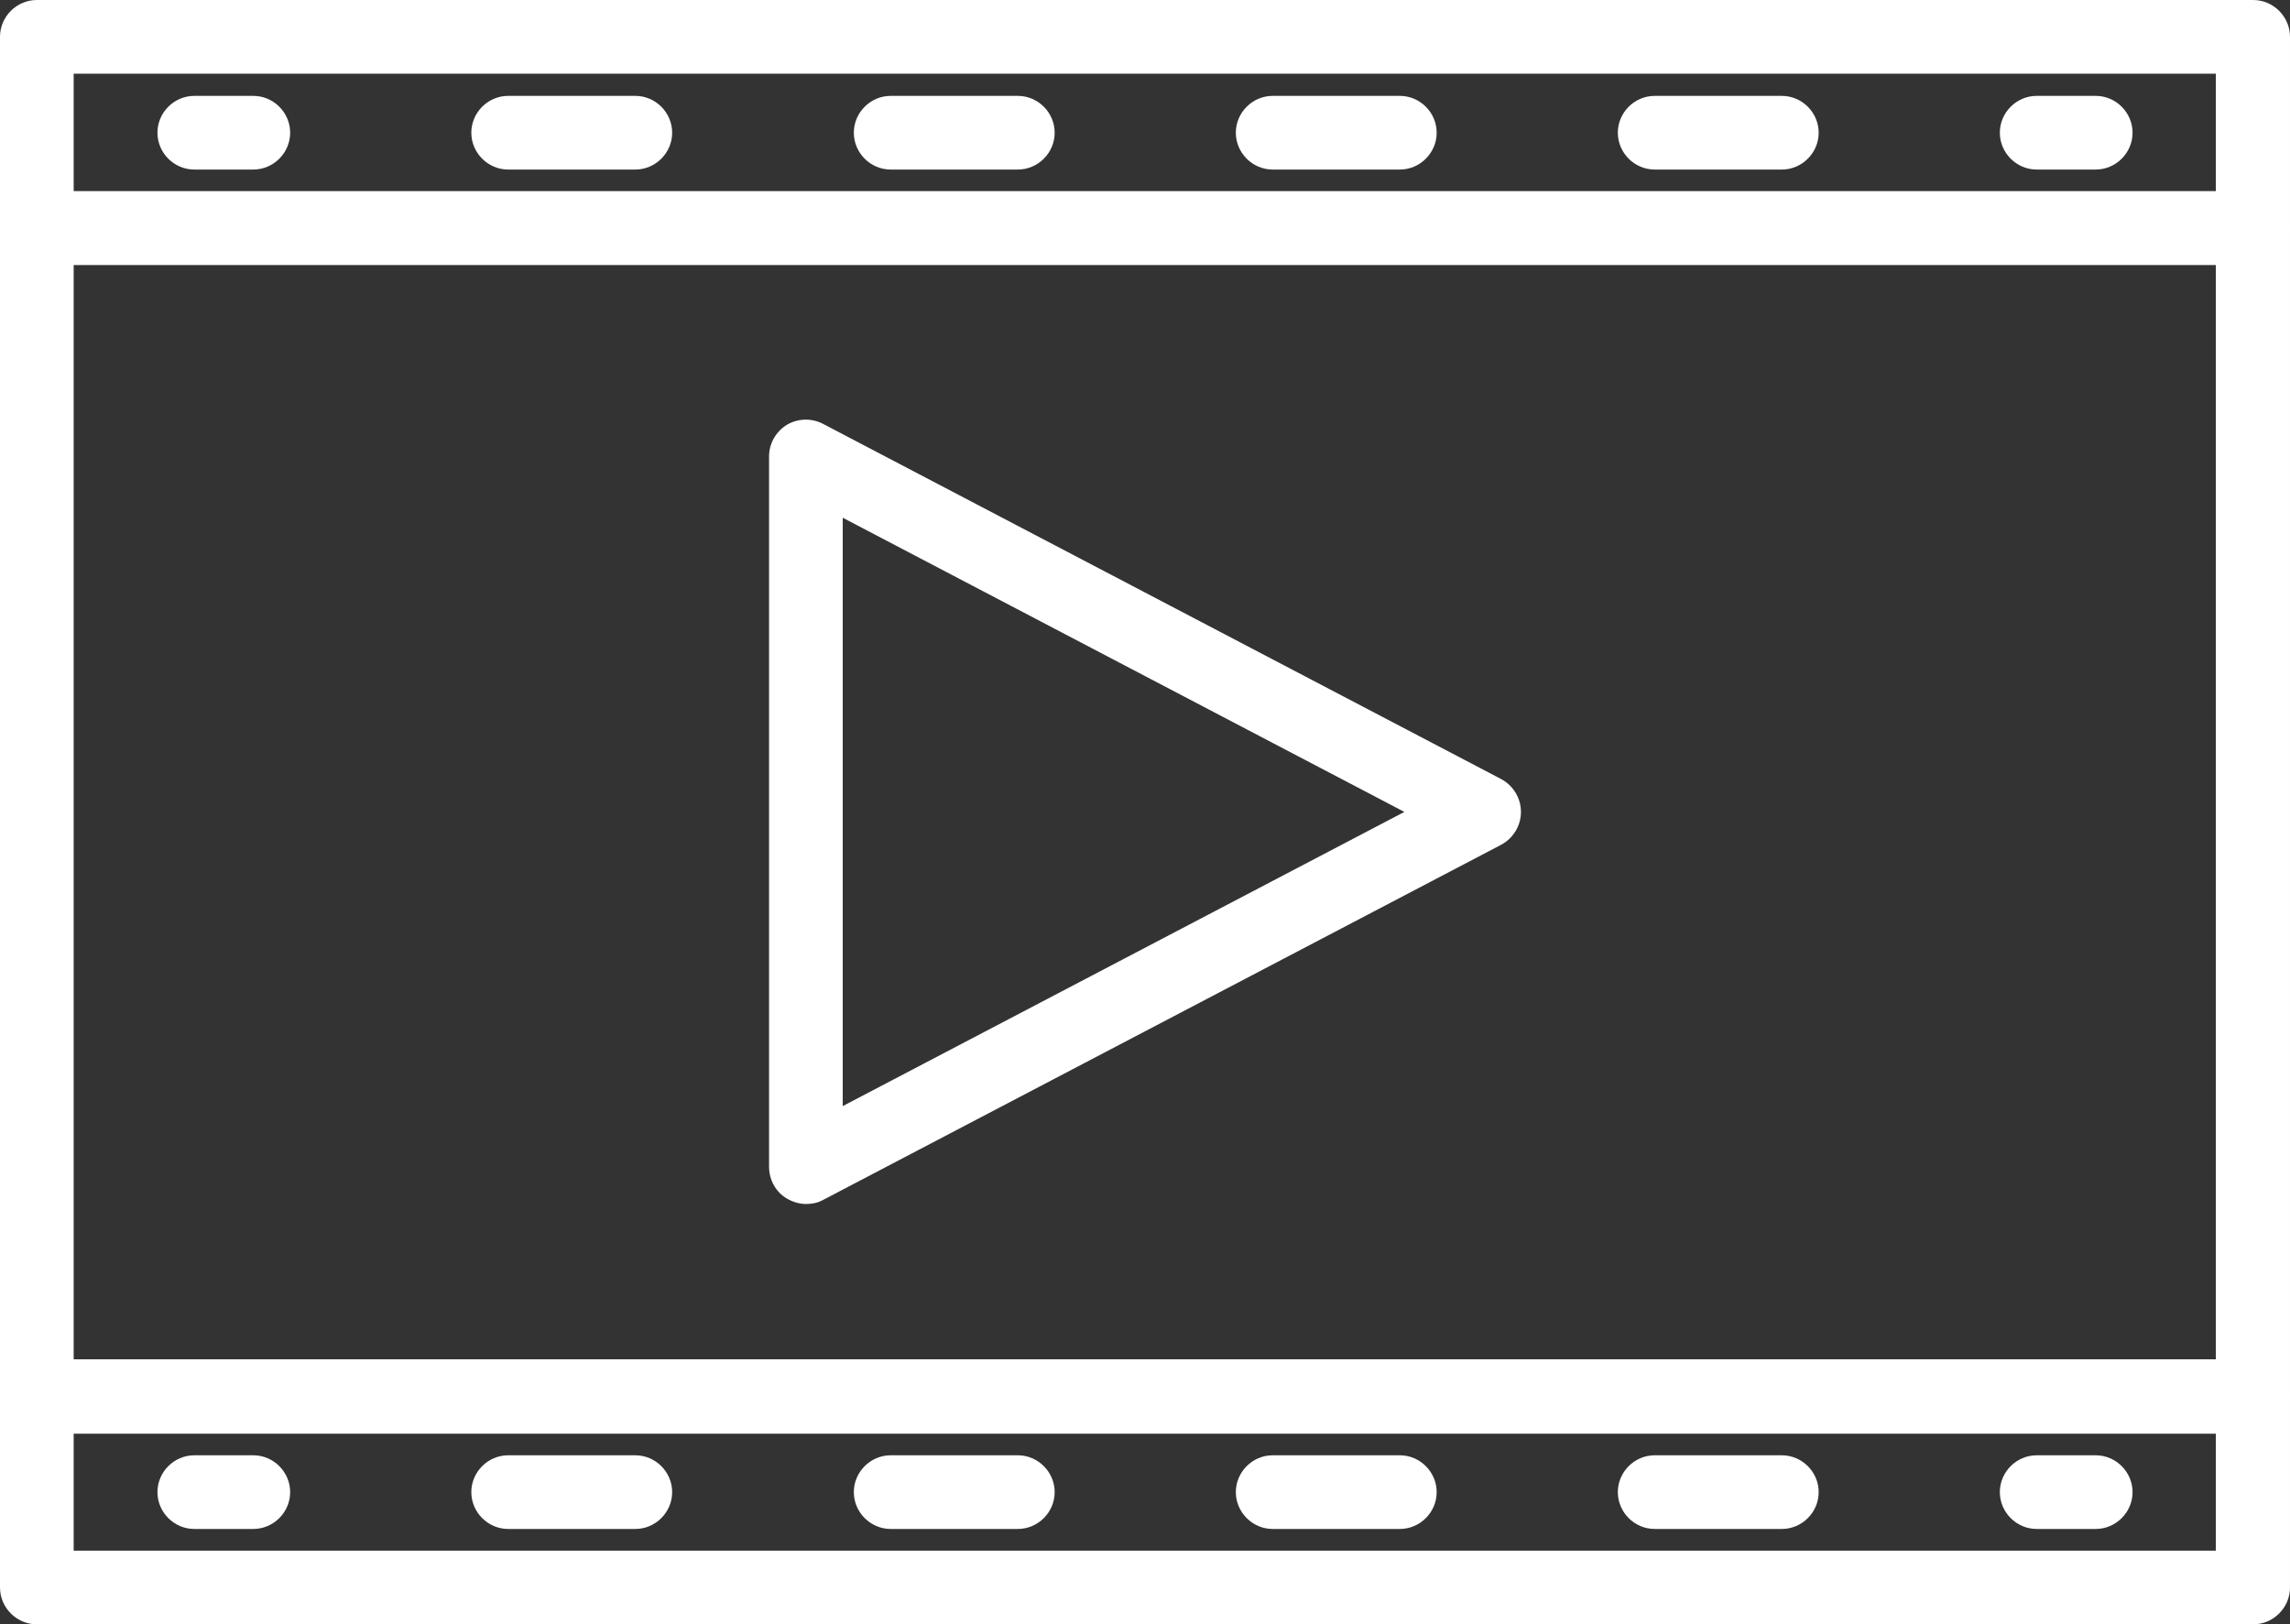
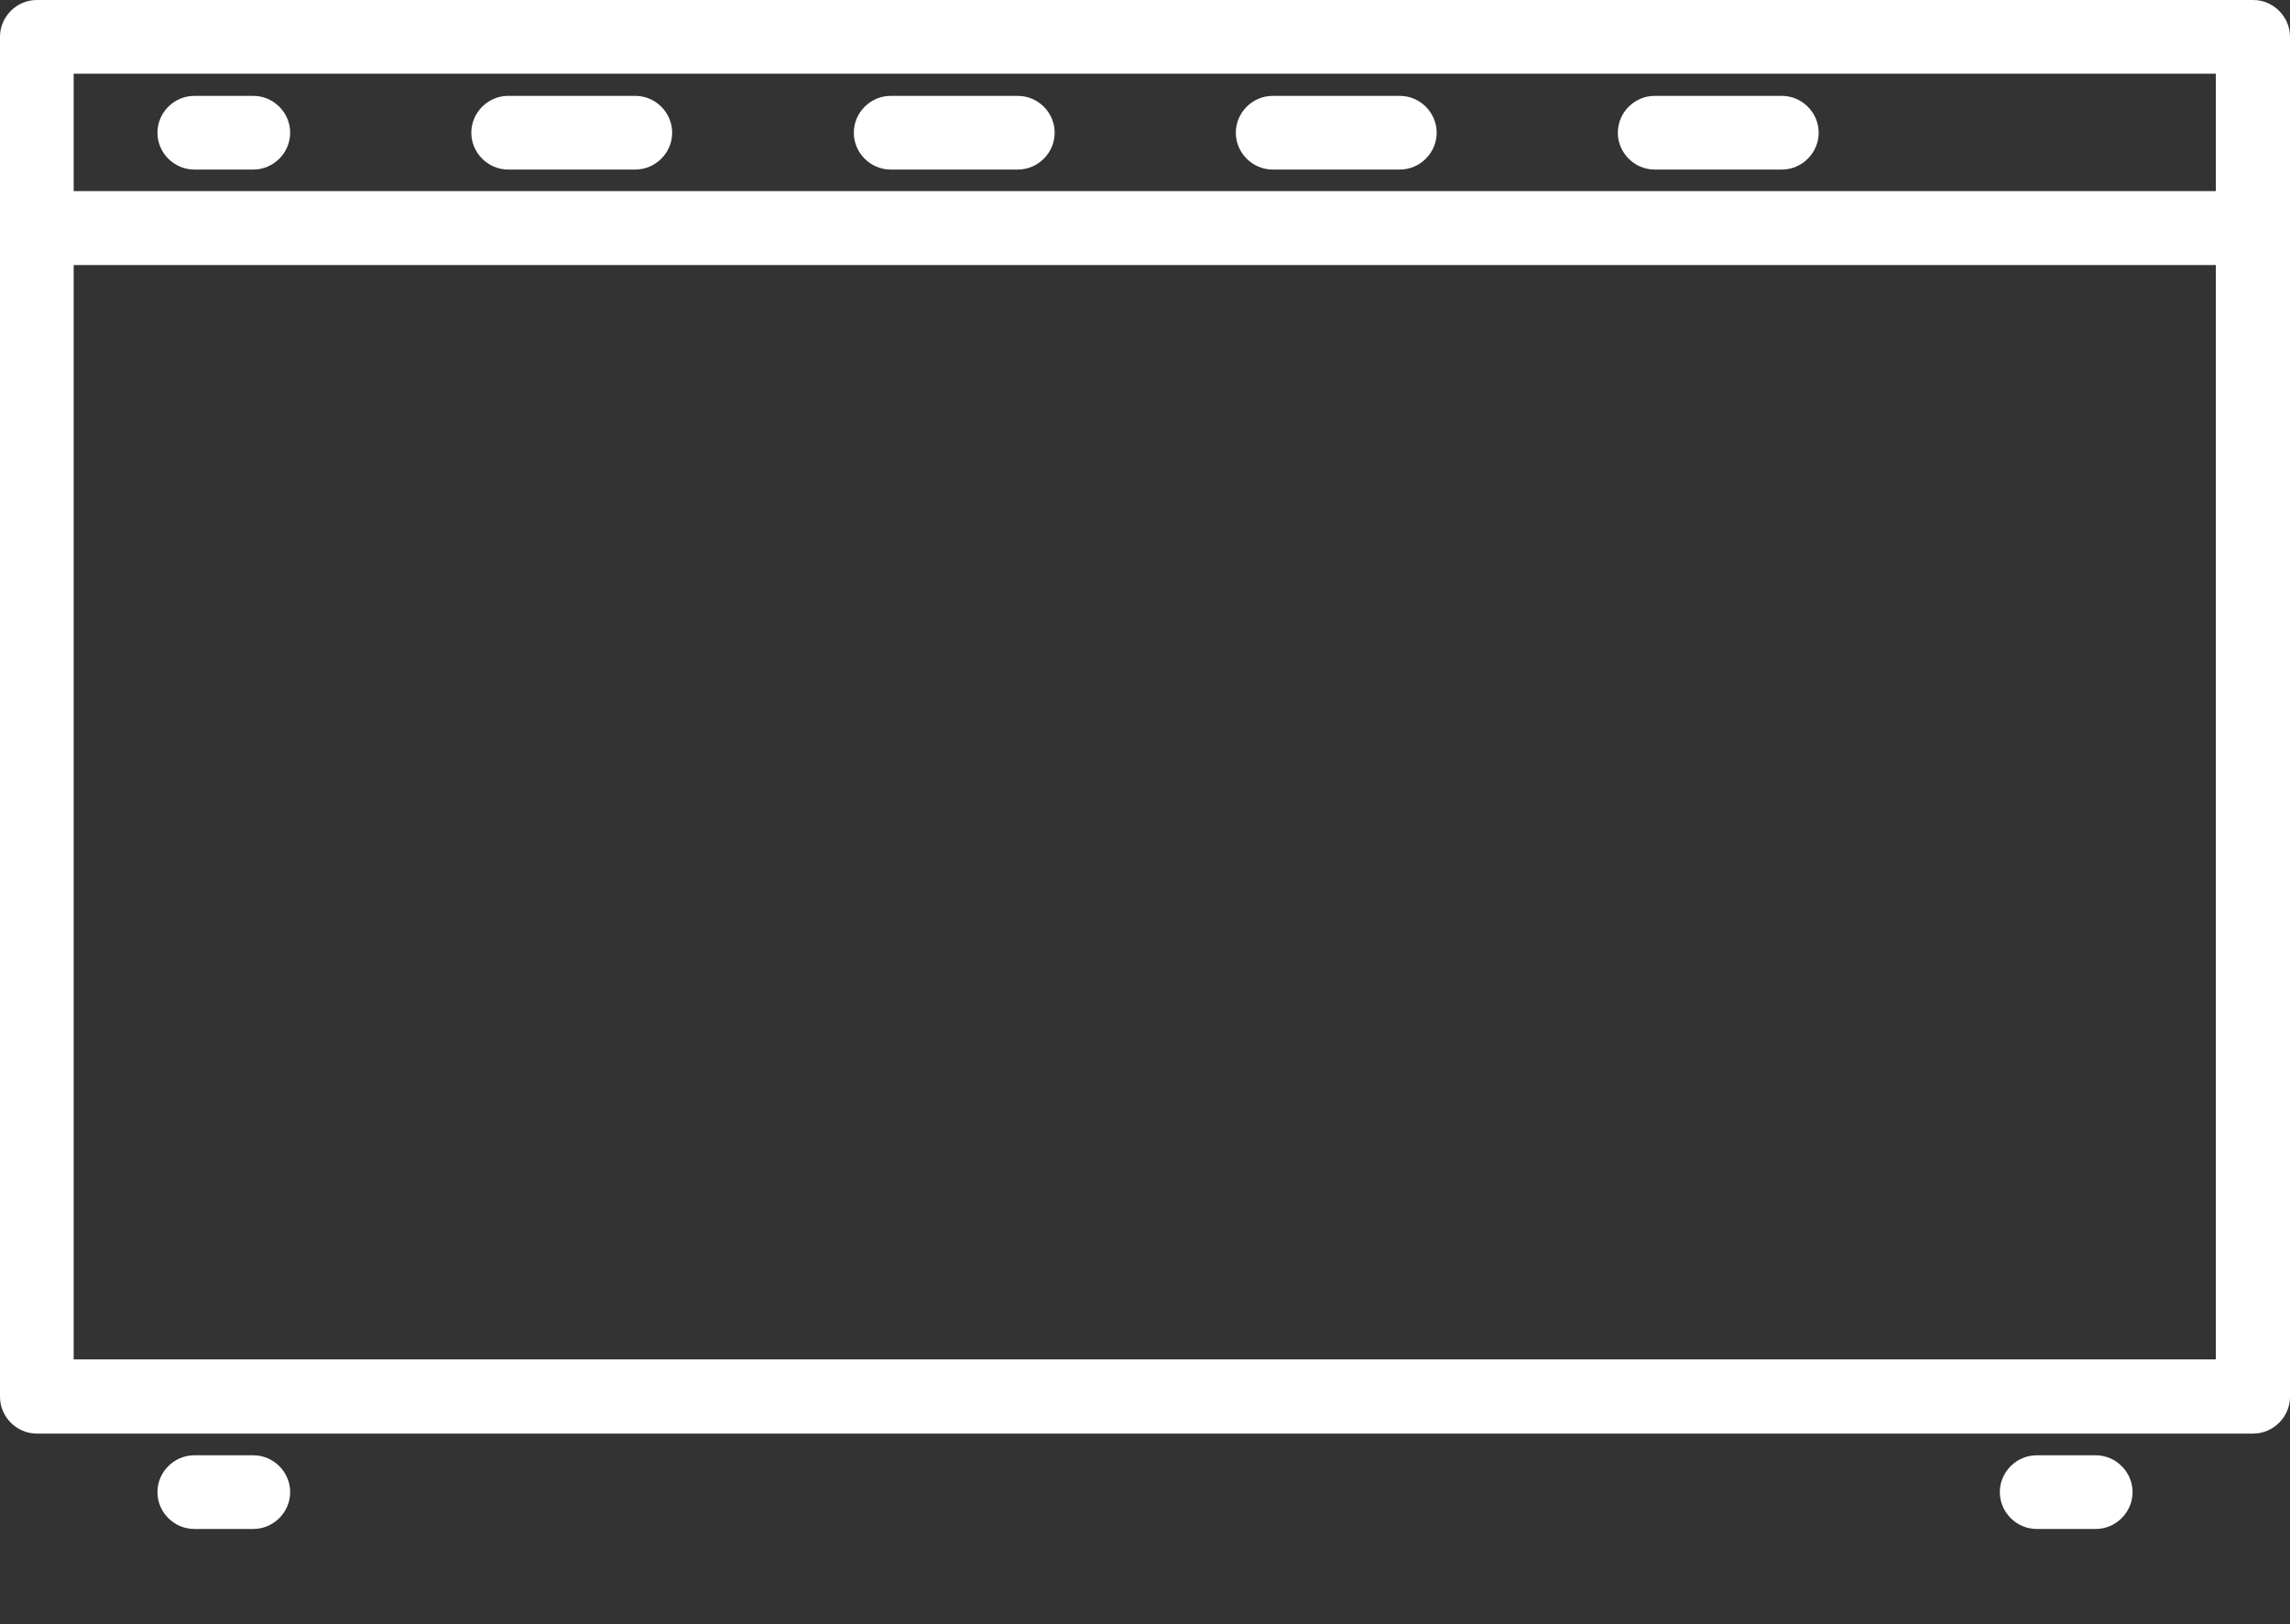
<svg xmlns="http://www.w3.org/2000/svg" id="_レイヤー_2" data-name="レイヤー 2" viewBox="0 0 45.38 32.19">
  <rect x="0" y="0" width="45.38" height="32.19" fill="#333333" stroke="none" />
  <defs>
    <style>
      .cls-1 {
        fill: #fff;
      }
    </style>
  </defs>
  <g id="_デザイン" data-name="デザイン">
    <g>
-       <path class="cls-1" d="M15.97,23.86c-.13,0-.26-.04-.38-.11-.22-.13-.35-.37-.35-.63v-14.07c0-.26.13-.49.35-.63.22-.13.49-.14.72-.02l13.44,7.04c.24.13.39.38.39.65s-.15.52-.39.65l-13.44,7.04c-.11.06-.22.08-.34.08ZM16.7,10.27v11.65l11.13-5.83-11.13-5.83Z" />
      <path class="cls-1" d="M44.65,5.25H.73c-.4,0-.73-.33-.73-.73V.73c0-.4.33-.73.73-.73h43.92c.4,0,.73.33.73.73v3.79c0,.4-.33.73-.73.73ZM1.46,3.79h42.45V1.46H1.46v2.32Z" />
-       <path class="cls-1" d="M44.65,32.19H.73c-.4,0-.73-.33-.73-.73v-3.79c0-.4.33-.73.73-.73h43.92c.4,0,.73.33.73.73v3.79c0,.4-.33.73-.73.73ZM1.46,30.73h42.45v-2.32H1.46v2.32Z" />
      <path class="cls-1" d="M44.65,28.41H.73c-.4,0-.73-.33-.73-.73V4.52c0-.4.33-.73.73-.73h43.92c.4,0,.73.33.73.73v23.16c0,.4-.33.73-.73.73ZM1.46,26.94h42.45V5.25H1.46v21.69Z" />
-       <path class="cls-1" d="M41.53,3.36h-1.17c-.4,0-.73-.33-.73-.73s.33-.73.73-.73h1.17c.4,0,.73.33.73.73s-.33.73-.73.73Z" />
      <path class="cls-1" d="M35.31,3.36h-2.52c-.4,0-.73-.33-.73-.73s.33-.73.73-.73h2.52c.4,0,.73.33.73.73s-.33.73-.73.73ZM27.74,3.36h-2.52c-.4,0-.73-.33-.73-.73s.33-.73.73-.73h2.52c.4,0,.73.33.73.73s-.33.73-.73.73ZM20.17,3.36h-2.52c-.4,0-.73-.33-.73-.73s.33-.73.73-.73h2.52c.4,0,.73.33.73.73s-.33.73-.73.73ZM12.59,3.36h-2.52c-.4,0-.73-.33-.73-.73s.33-.73.73-.73h2.52c.4,0,.73.33.73.73s-.33.73-.73.73Z" />
      <path class="cls-1" d="M5.02,3.36h-1.17c-.4,0-.73-.33-.73-.73s.33-.73.73-.73h1.17c.4,0,.73.33.73.73s-.33.73-.73.73Z" />
      <path class="cls-1" d="M41.53,30.3h-1.17c-.4,0-.73-.33-.73-.73s.33-.73.73-.73h1.17c.4,0,.73.33.73.73s-.33.73-.73.73Z" />
-       <path class="cls-1" d="M35.31,30.3h-2.52c-.4,0-.73-.33-.73-.73s.33-.73.73-.73h2.52c.4,0,.73.33.73.73s-.33.73-.73.73ZM27.74,30.3h-2.52c-.4,0-.73-.33-.73-.73s.33-.73.73-.73h2.52c.4,0,.73.33.73.73s-.33.73-.73.73ZM20.17,30.3h-2.52c-.4,0-.73-.33-.73-.73s.33-.73.73-.73h2.52c.4,0,.73.33.73.73s-.33.73-.73.73ZM12.59,30.3h-2.52c-.4,0-.73-.33-.73-.73s.33-.73.73-.73h2.52c.4,0,.73.33.73.73s-.33.73-.73.73Z" />
      <path class="cls-1" d="M5.02,30.3h-1.17c-.4,0-.73-.33-.73-.73s.33-.73.73-.73h1.17c.4,0,.73.33.73.73s-.33.73-.73.73Z" />
    </g>
  </g>
</svg>